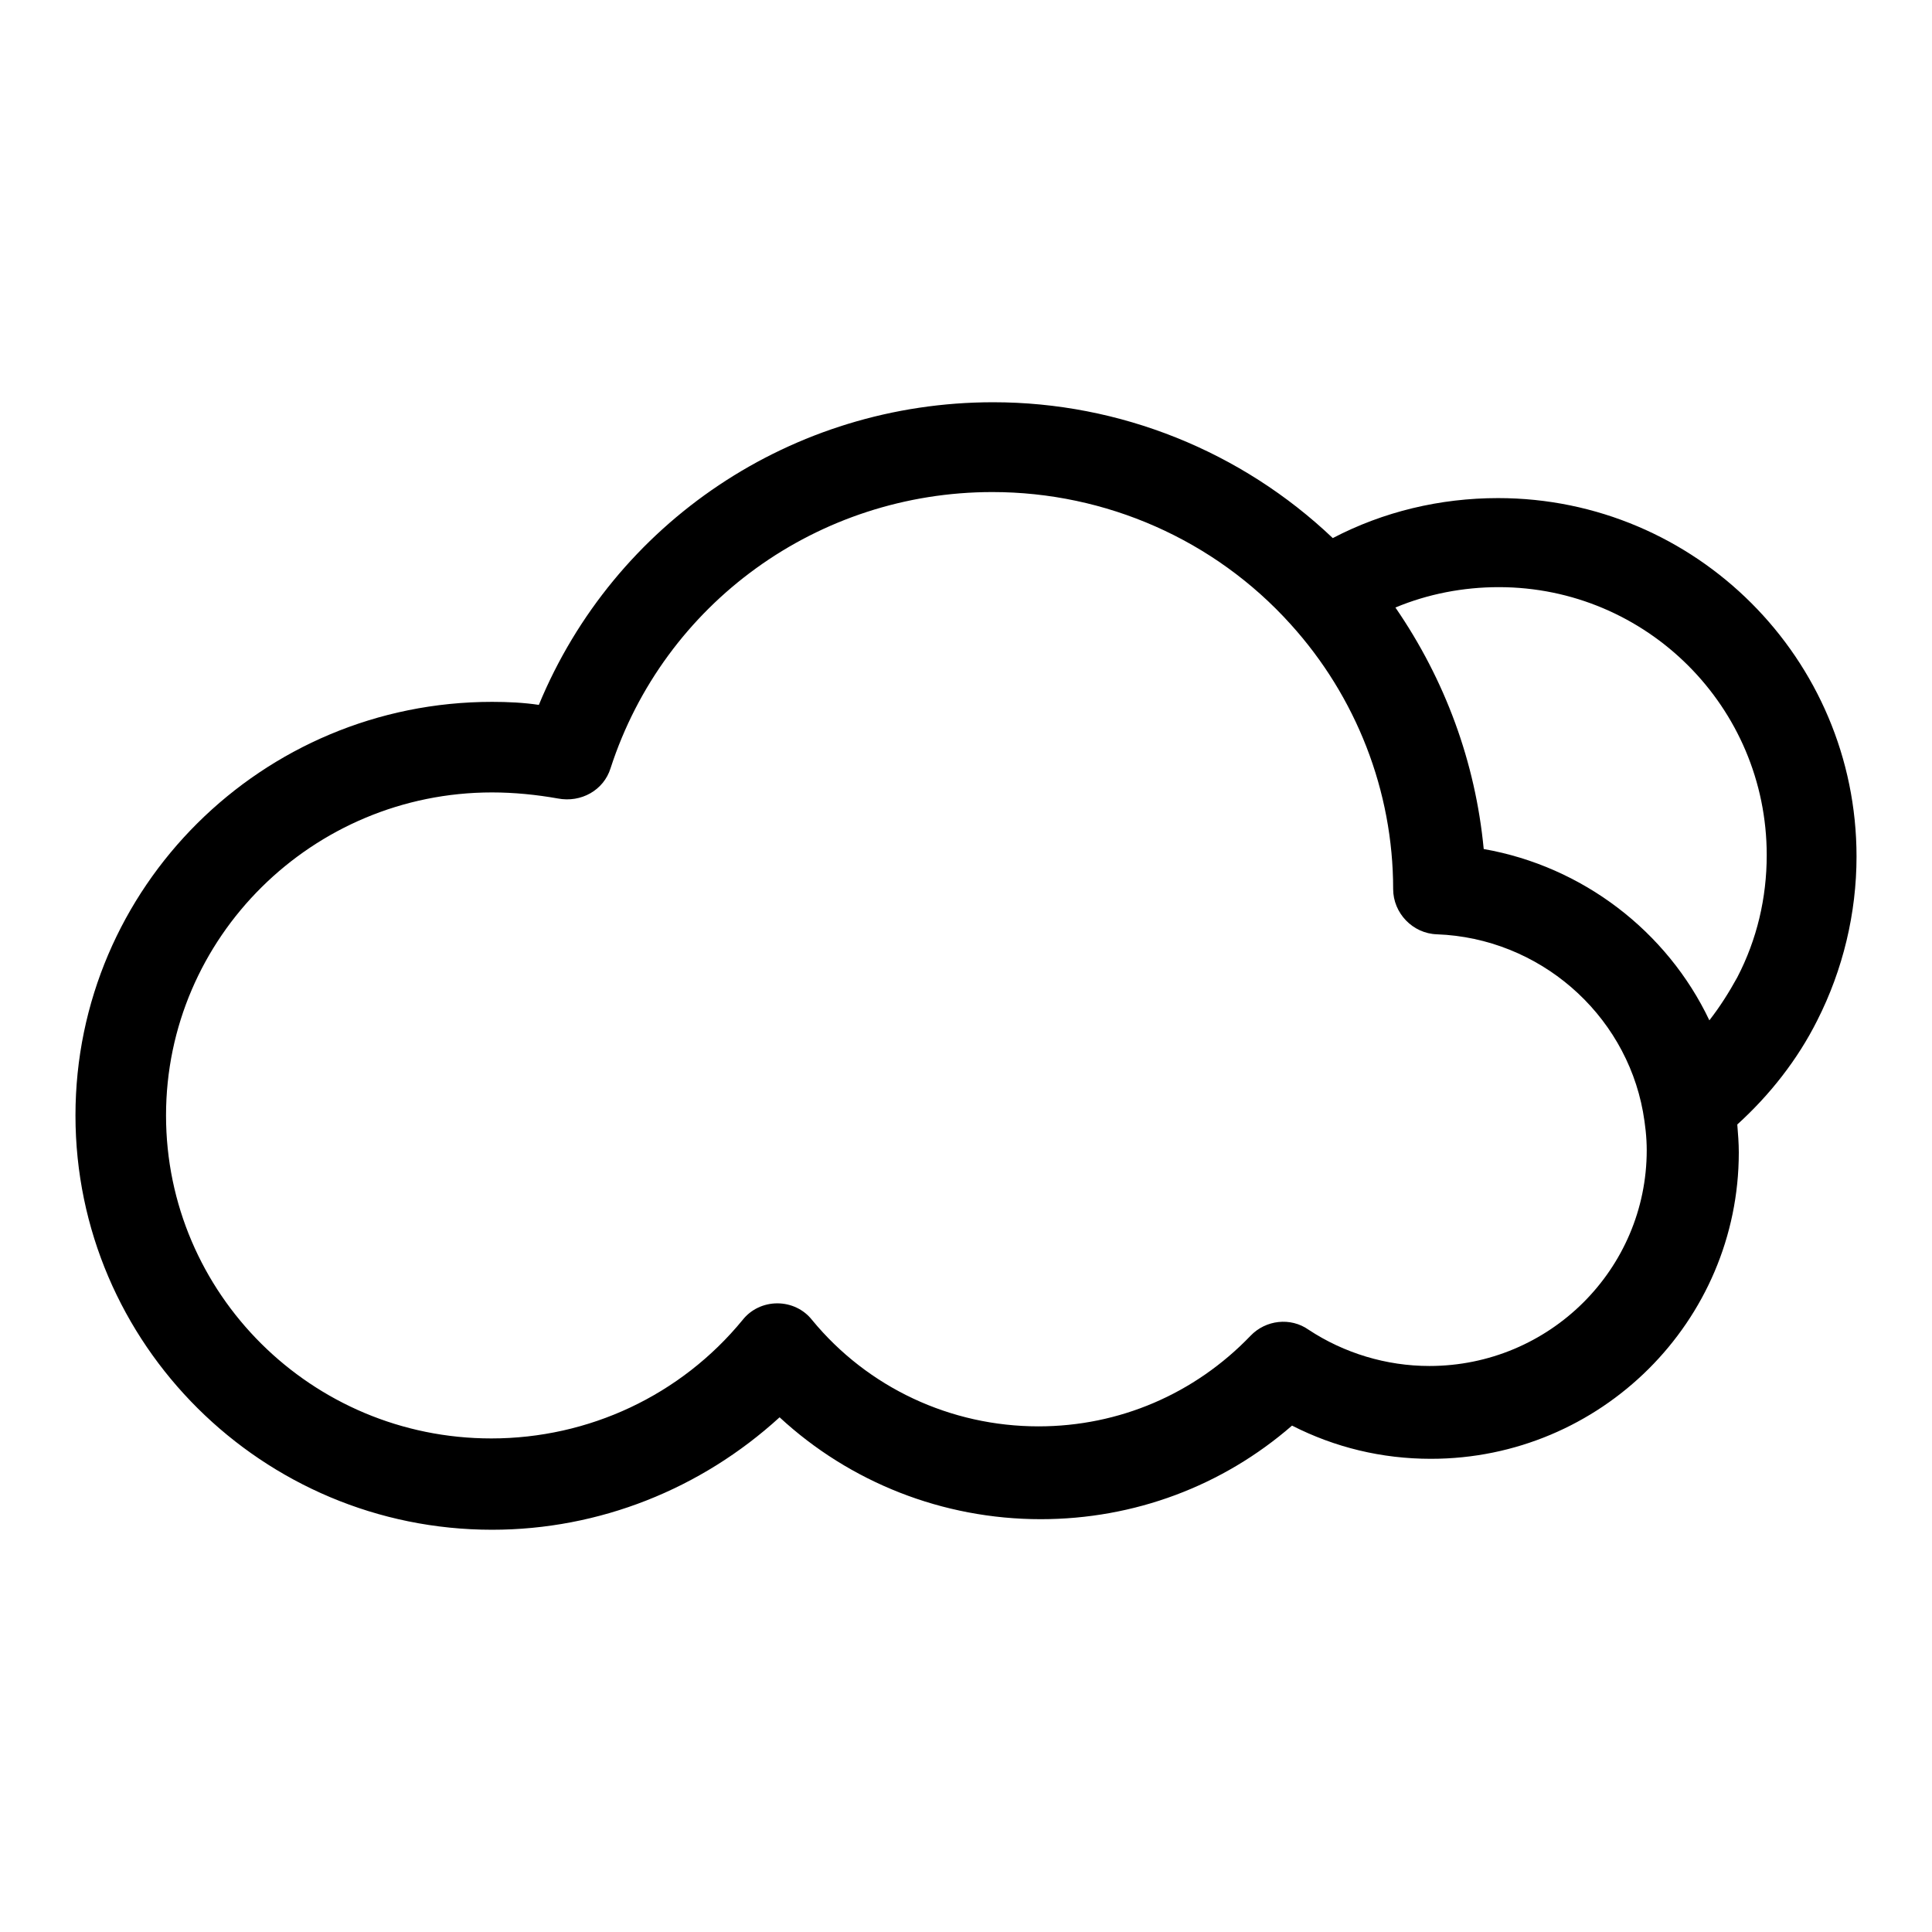
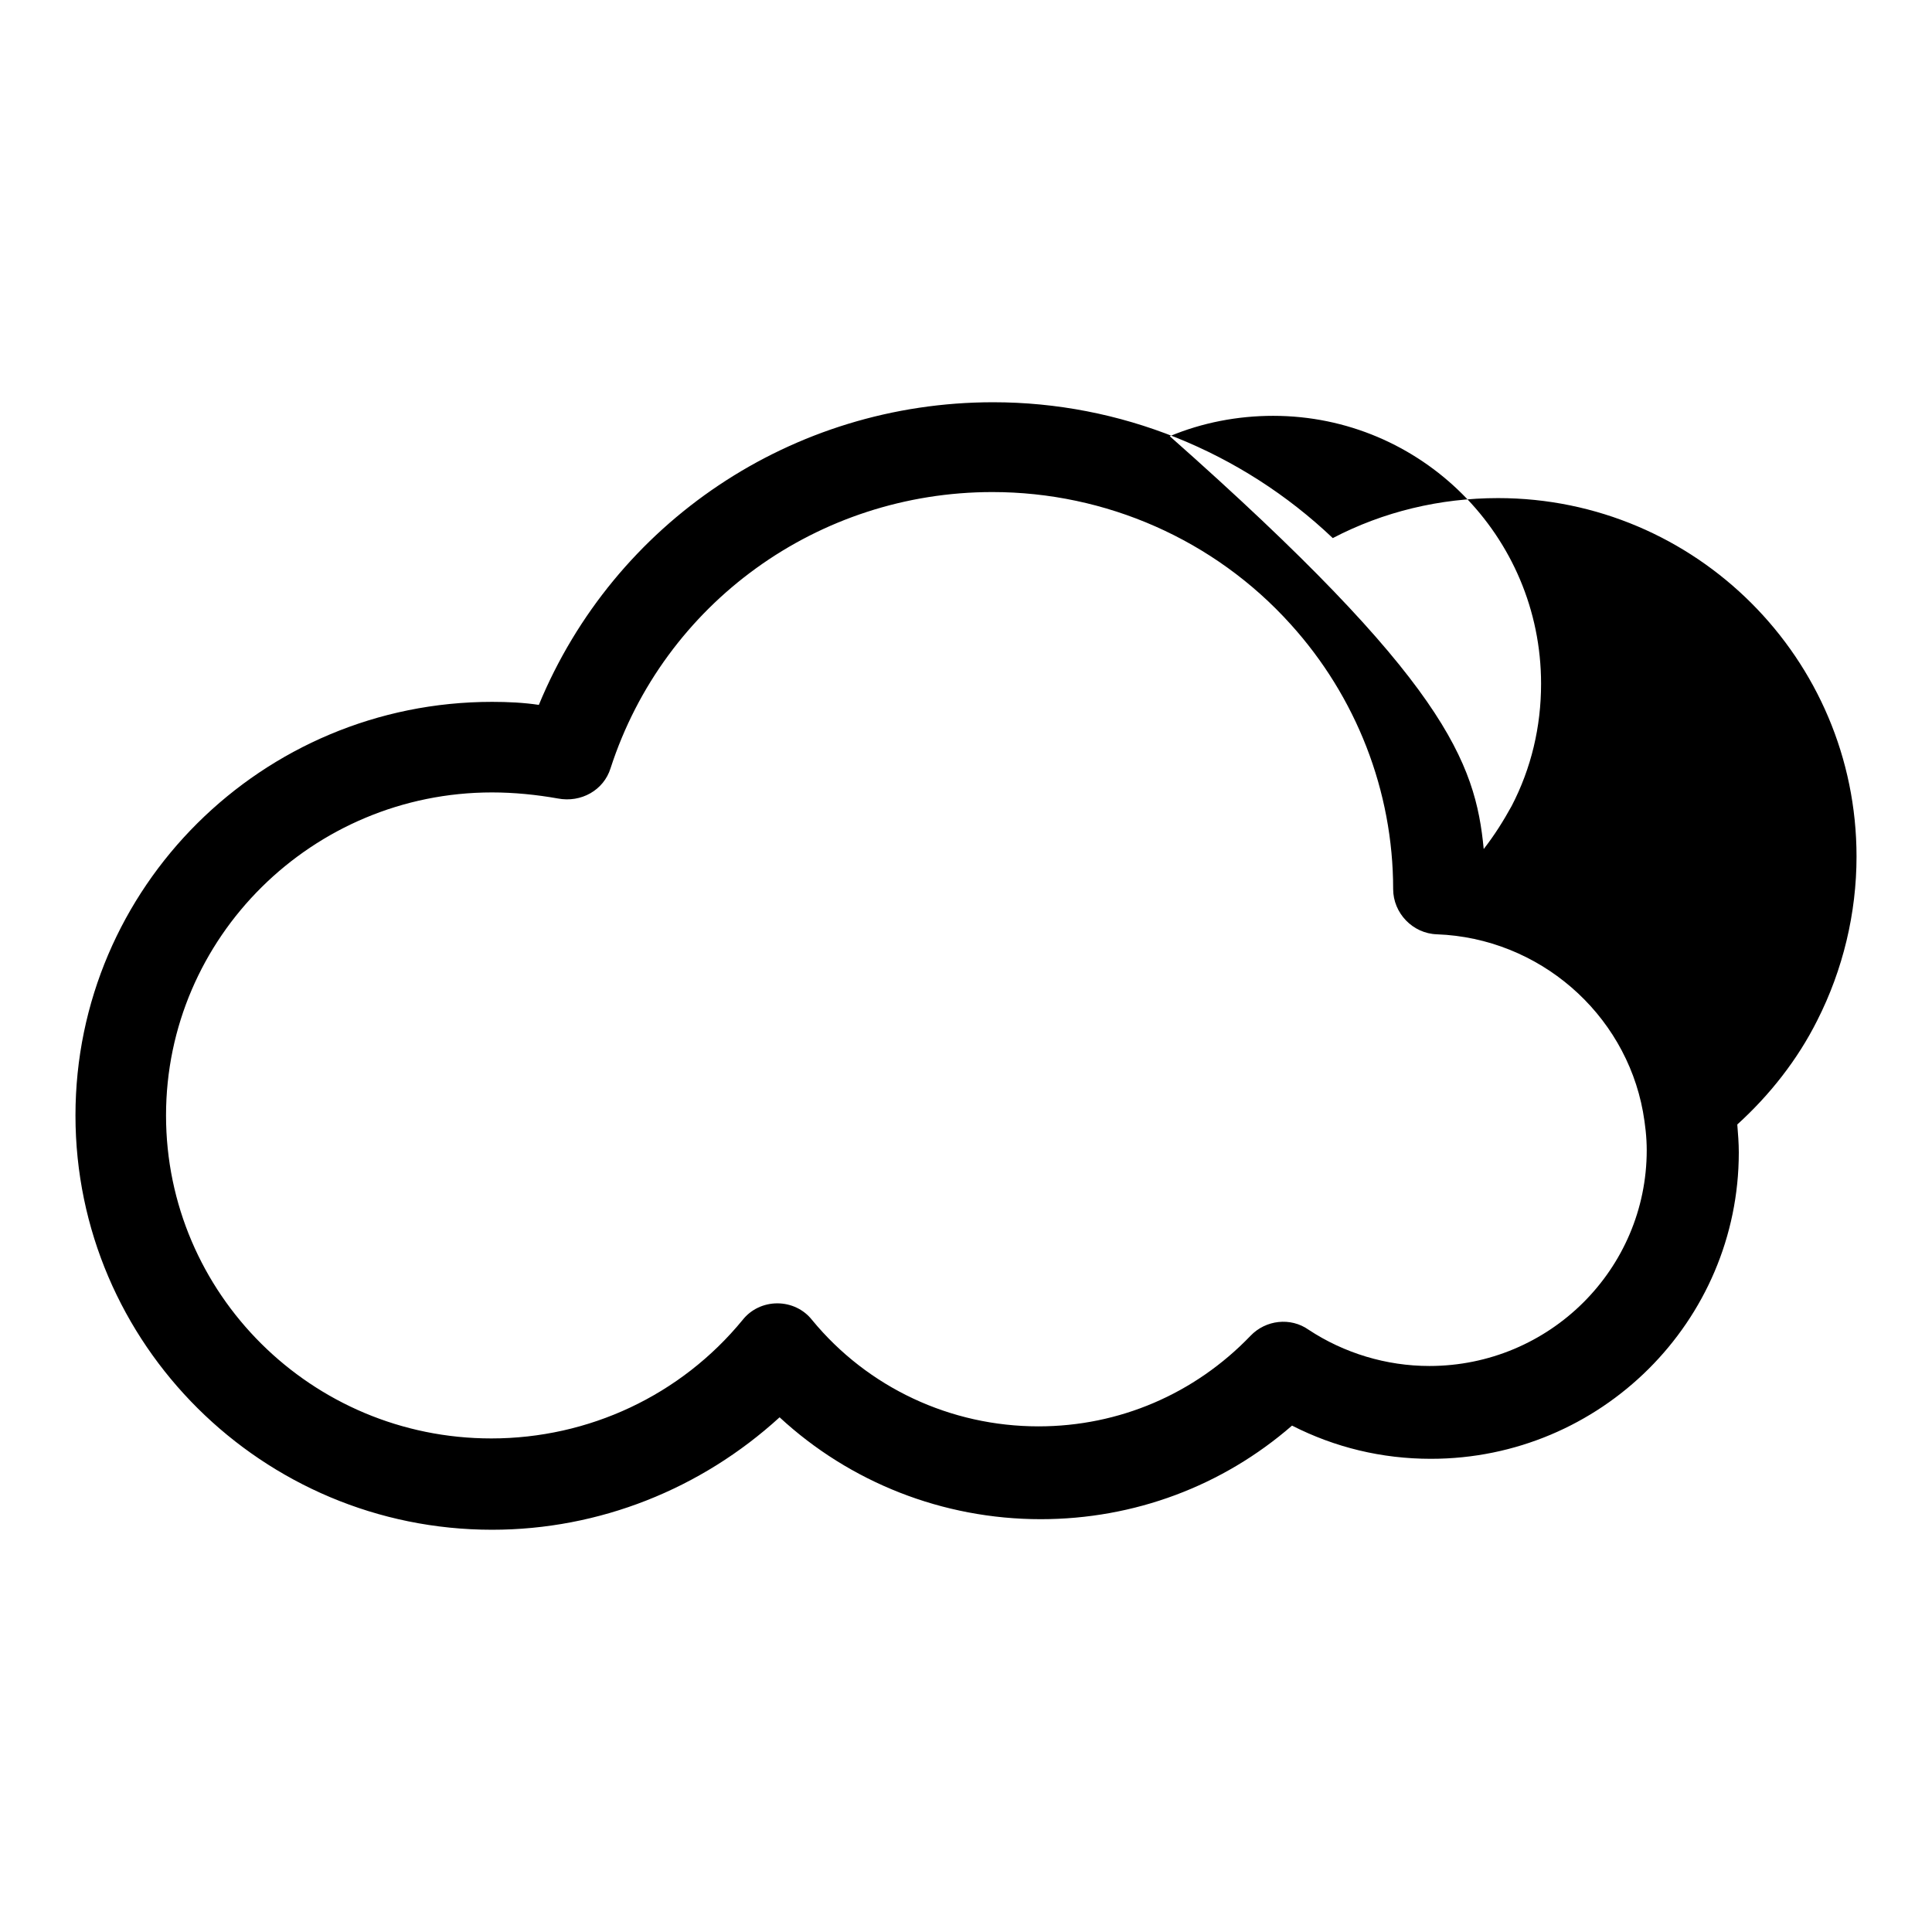
<svg xmlns="http://www.w3.org/2000/svg" version="1.1" x="0px" y="0px" viewBox="0 0 256 256" enable-background="new 0 0 256 256" xml:space="preserve">
  <g>
    <g>
-       <path fill="#000000" d="M65.2,202.7c-30.4,0-55.2-24.6-55.2-54.9C10,117.6,34.7,93,65.2,93c2.1,0,4.2,0.1,6.2,0.4c10-24.2,33.6-40.1,60.2-40.1c16.8,0,32.9,6.5,45,18c6.7-3.5,14.2-5.3,21.9-5.3c26.2,0,47.5,21.3,47.5,47.5c0,7.5-1.8,15-5.2,21.7c-2.6,5.2-6.3,9.9-10.6,13.8c0.1,1.2,0.2,2.5,0.2,3.7c0,22.4-18.3,40.6-40.8,40.6c-6.5,0-12.7-1.5-18.4-4.4c-9.2,8-20.9,12.4-33.3,12.4c-13,0-25.3-4.9-34.6-13.5C92.9,197.3,79.4,202.7,65.2,202.7z M65.2,105C41.4,105,22,124.2,22,147.8c0,23.6,19.3,42.8,43.1,42.8c12.9,0,25.1-5.7,33.3-15.7c1.1-1.4,2.8-2.2,4.6-2.2l0,0c1.8,0,3.5,0.8,4.6,2.2c7.4,9,18.4,14.1,30,14.1c10.7,0,20.7-4.3,28.1-12c2-2.1,5.3-2.5,7.7-0.8c4.7,3.1,10.3,4.8,16,4.8c15.9,0,28.8-12.8,28.8-28.6c0-1.7-0.2-3.4-0.5-5.1l0,0c-2.4-13.1-13.8-23-27.3-23.5c-3.2-0.1-5.8-2.8-5.8-6c0-13-4.9-25.5-13.6-35.1c-10.1-11.2-24.5-17.5-39.5-17.5c-23.1,0-43.5,14.7-50.6,36.6c-0.9,2.9-3.9,4.6-7,4C71.1,105.3,68.1,105,65.2,105z M196.6,112.5c13.1,2.3,24.3,10.9,29.9,22.7c1.4-1.8,2.6-3.7,3.7-5.7c2.6-5,3.9-10.5,3.9-16.2c0-19.6-15.9-35.5-35.5-35.5c-4.7,0-9.4,0.9-13.7,2.7C191.5,90.1,195.5,101,196.6,112.5z" />
+       <path fill="#000000" d="M65.2,202.7c-30.4,0-55.2-24.6-55.2-54.9C10,117.6,34.7,93,65.2,93c2.1,0,4.2,0.1,6.2,0.4c10-24.2,33.6-40.1,60.2-40.1c16.8,0,32.9,6.5,45,18c6.7-3.5,14.2-5.3,21.9-5.3c26.2,0,47.5,21.3,47.5,47.5c0,7.5-1.8,15-5.2,21.7c-2.6,5.2-6.3,9.9-10.6,13.8c0.1,1.2,0.2,2.5,0.2,3.7c0,22.4-18.3,40.6-40.8,40.6c-6.5,0-12.7-1.5-18.4-4.4c-9.2,8-20.9,12.4-33.3,12.4c-13,0-25.3-4.9-34.6-13.5C92.9,197.3,79.4,202.7,65.2,202.7z M65.2,105C41.4,105,22,124.2,22,147.8c0,23.6,19.3,42.8,43.1,42.8c12.9,0,25.1-5.7,33.3-15.7c1.1-1.4,2.8-2.2,4.6-2.2l0,0c1.8,0,3.5,0.8,4.6,2.2c7.4,9,18.4,14.1,30,14.1c10.7,0,20.7-4.3,28.1-12c2-2.1,5.3-2.5,7.7-0.8c4.7,3.1,10.3,4.8,16,4.8c15.9,0,28.8-12.8,28.8-28.6c0-1.7-0.2-3.4-0.5-5.1l0,0c-2.4-13.1-13.8-23-27.3-23.5c-3.2-0.1-5.8-2.8-5.8-6c0-13-4.9-25.5-13.6-35.1c-10.1-11.2-24.5-17.5-39.5-17.5c-23.1,0-43.5,14.7-50.6,36.6c-0.9,2.9-3.9,4.6-7,4C71.1,105.3,68.1,105,65.2,105z M196.6,112.5c1.4-1.8,2.6-3.7,3.7-5.7c2.6-5,3.9-10.5,3.9-16.2c0-19.6-15.9-35.5-35.5-35.5c-4.7,0-9.4,0.9-13.7,2.7C191.5,90.1,195.5,101,196.6,112.5z" />
    </g>
  </g>
</svg>